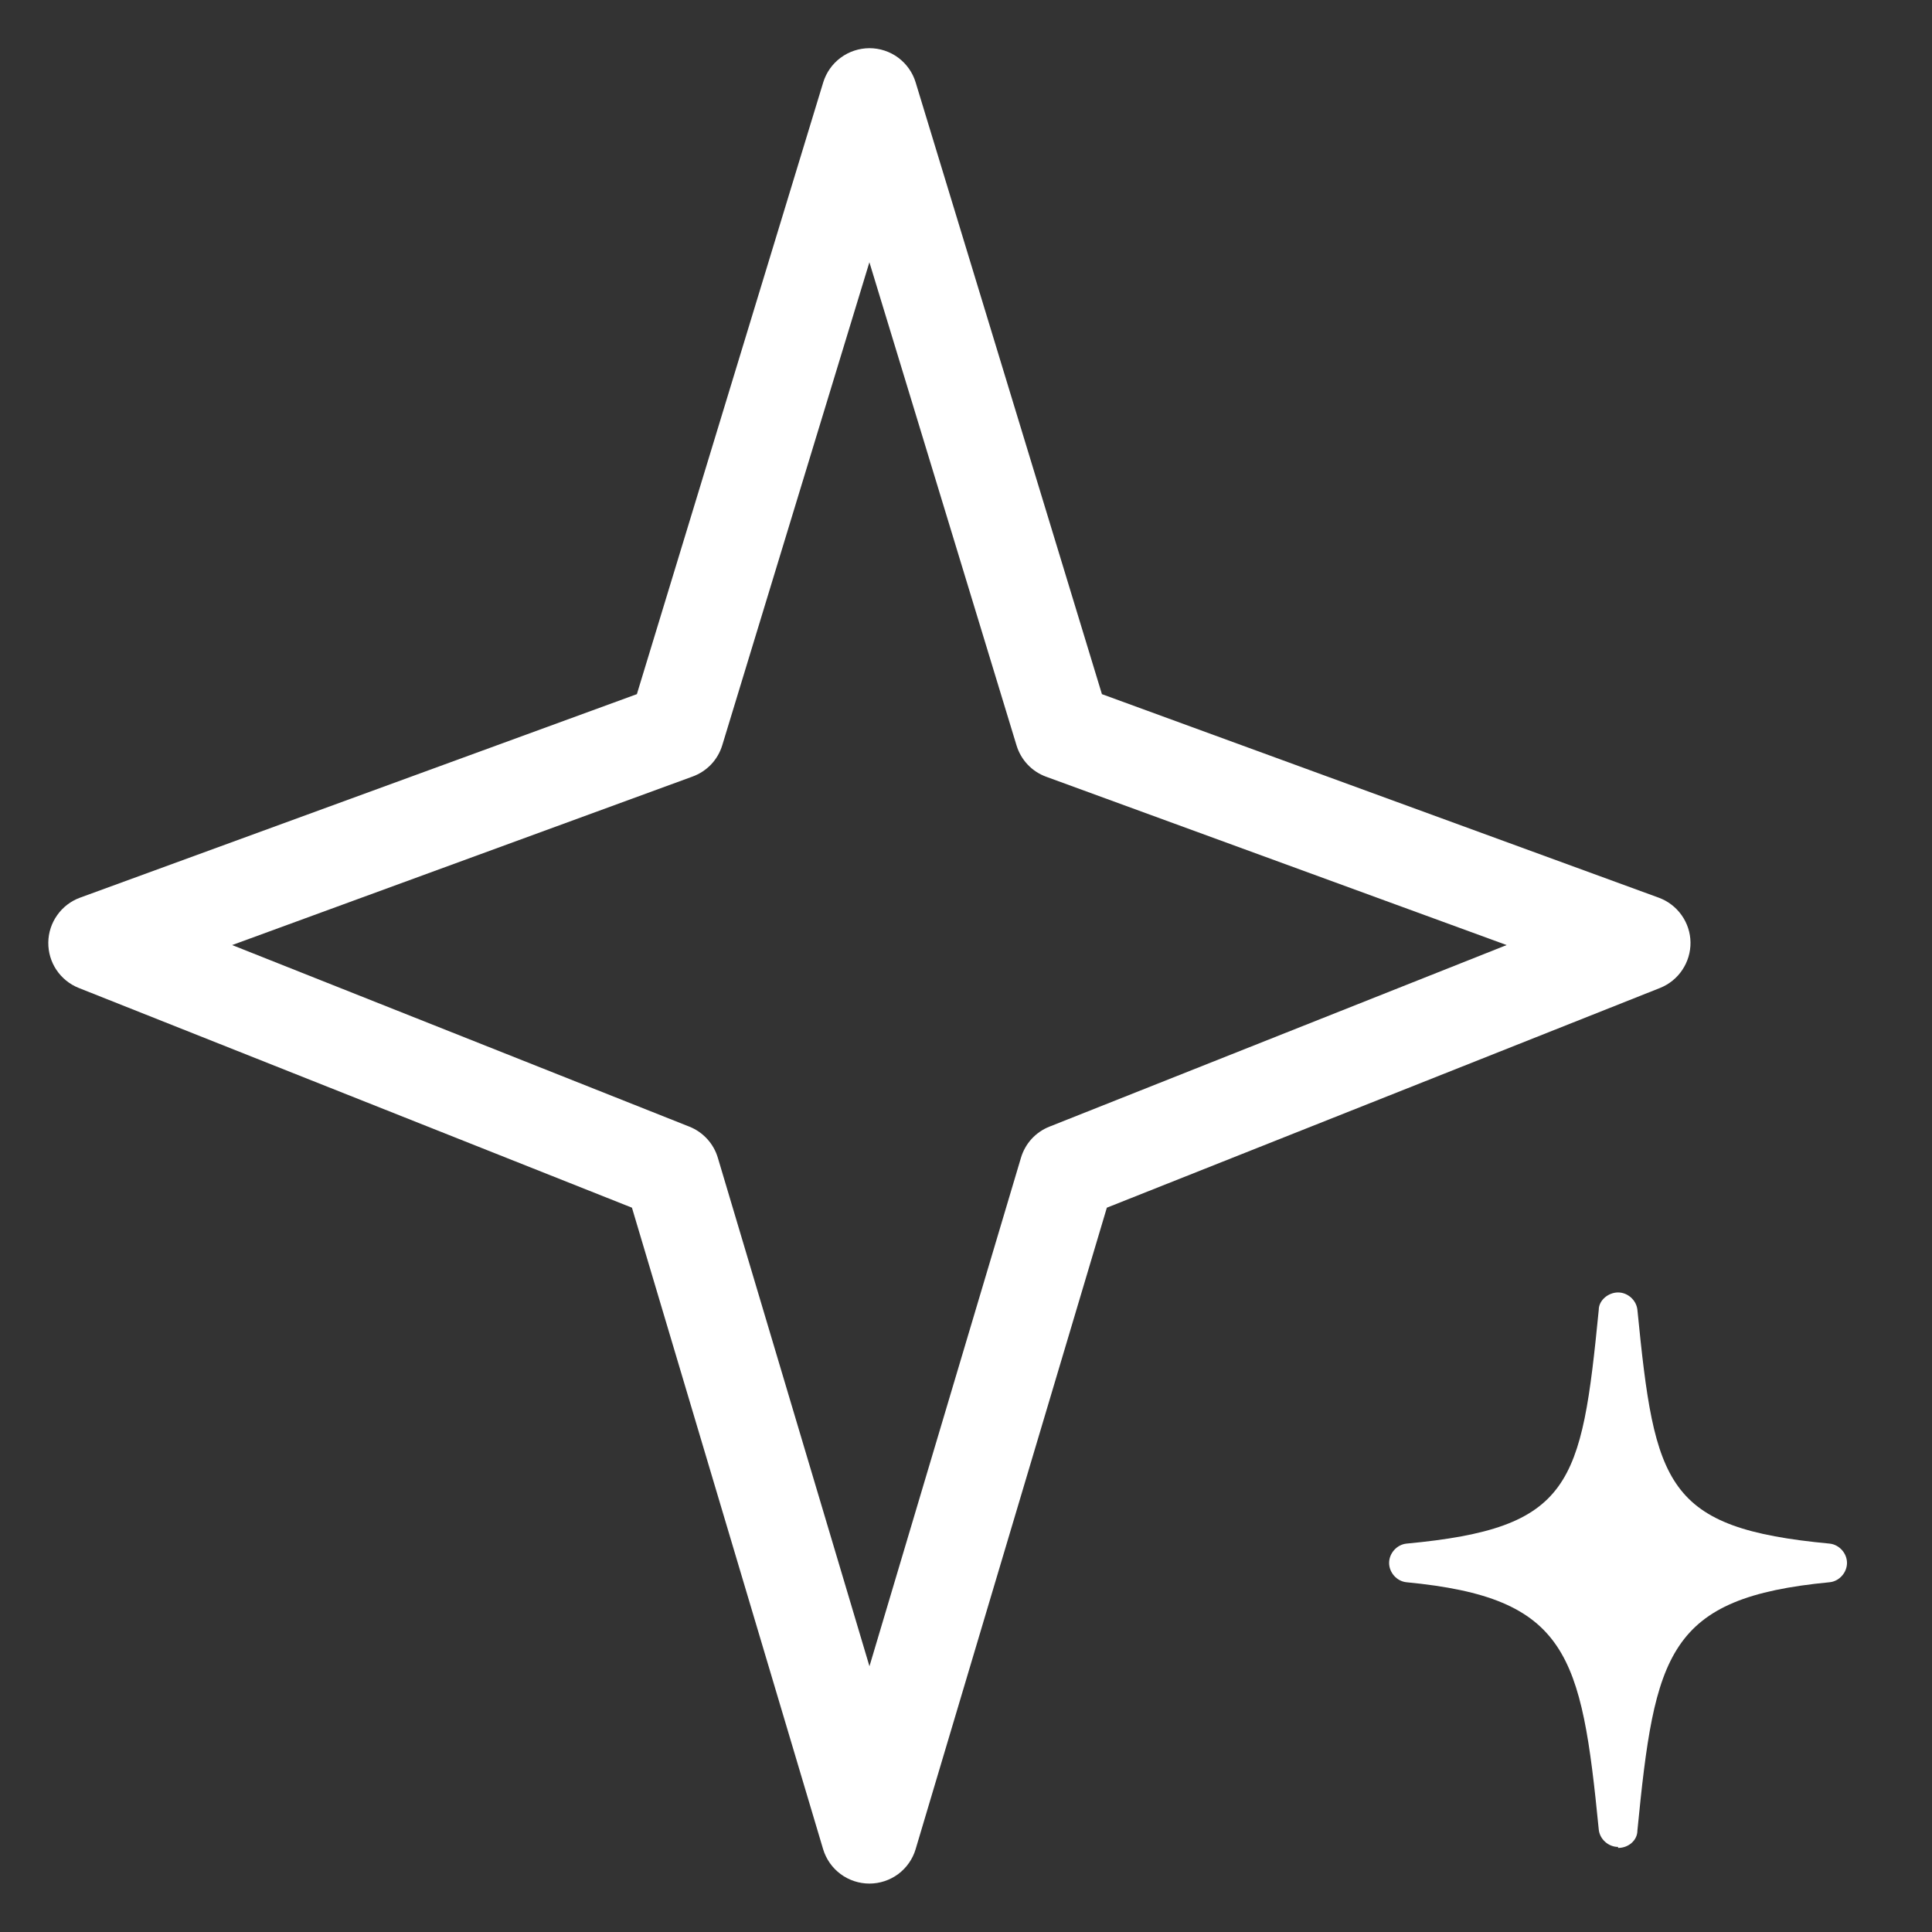
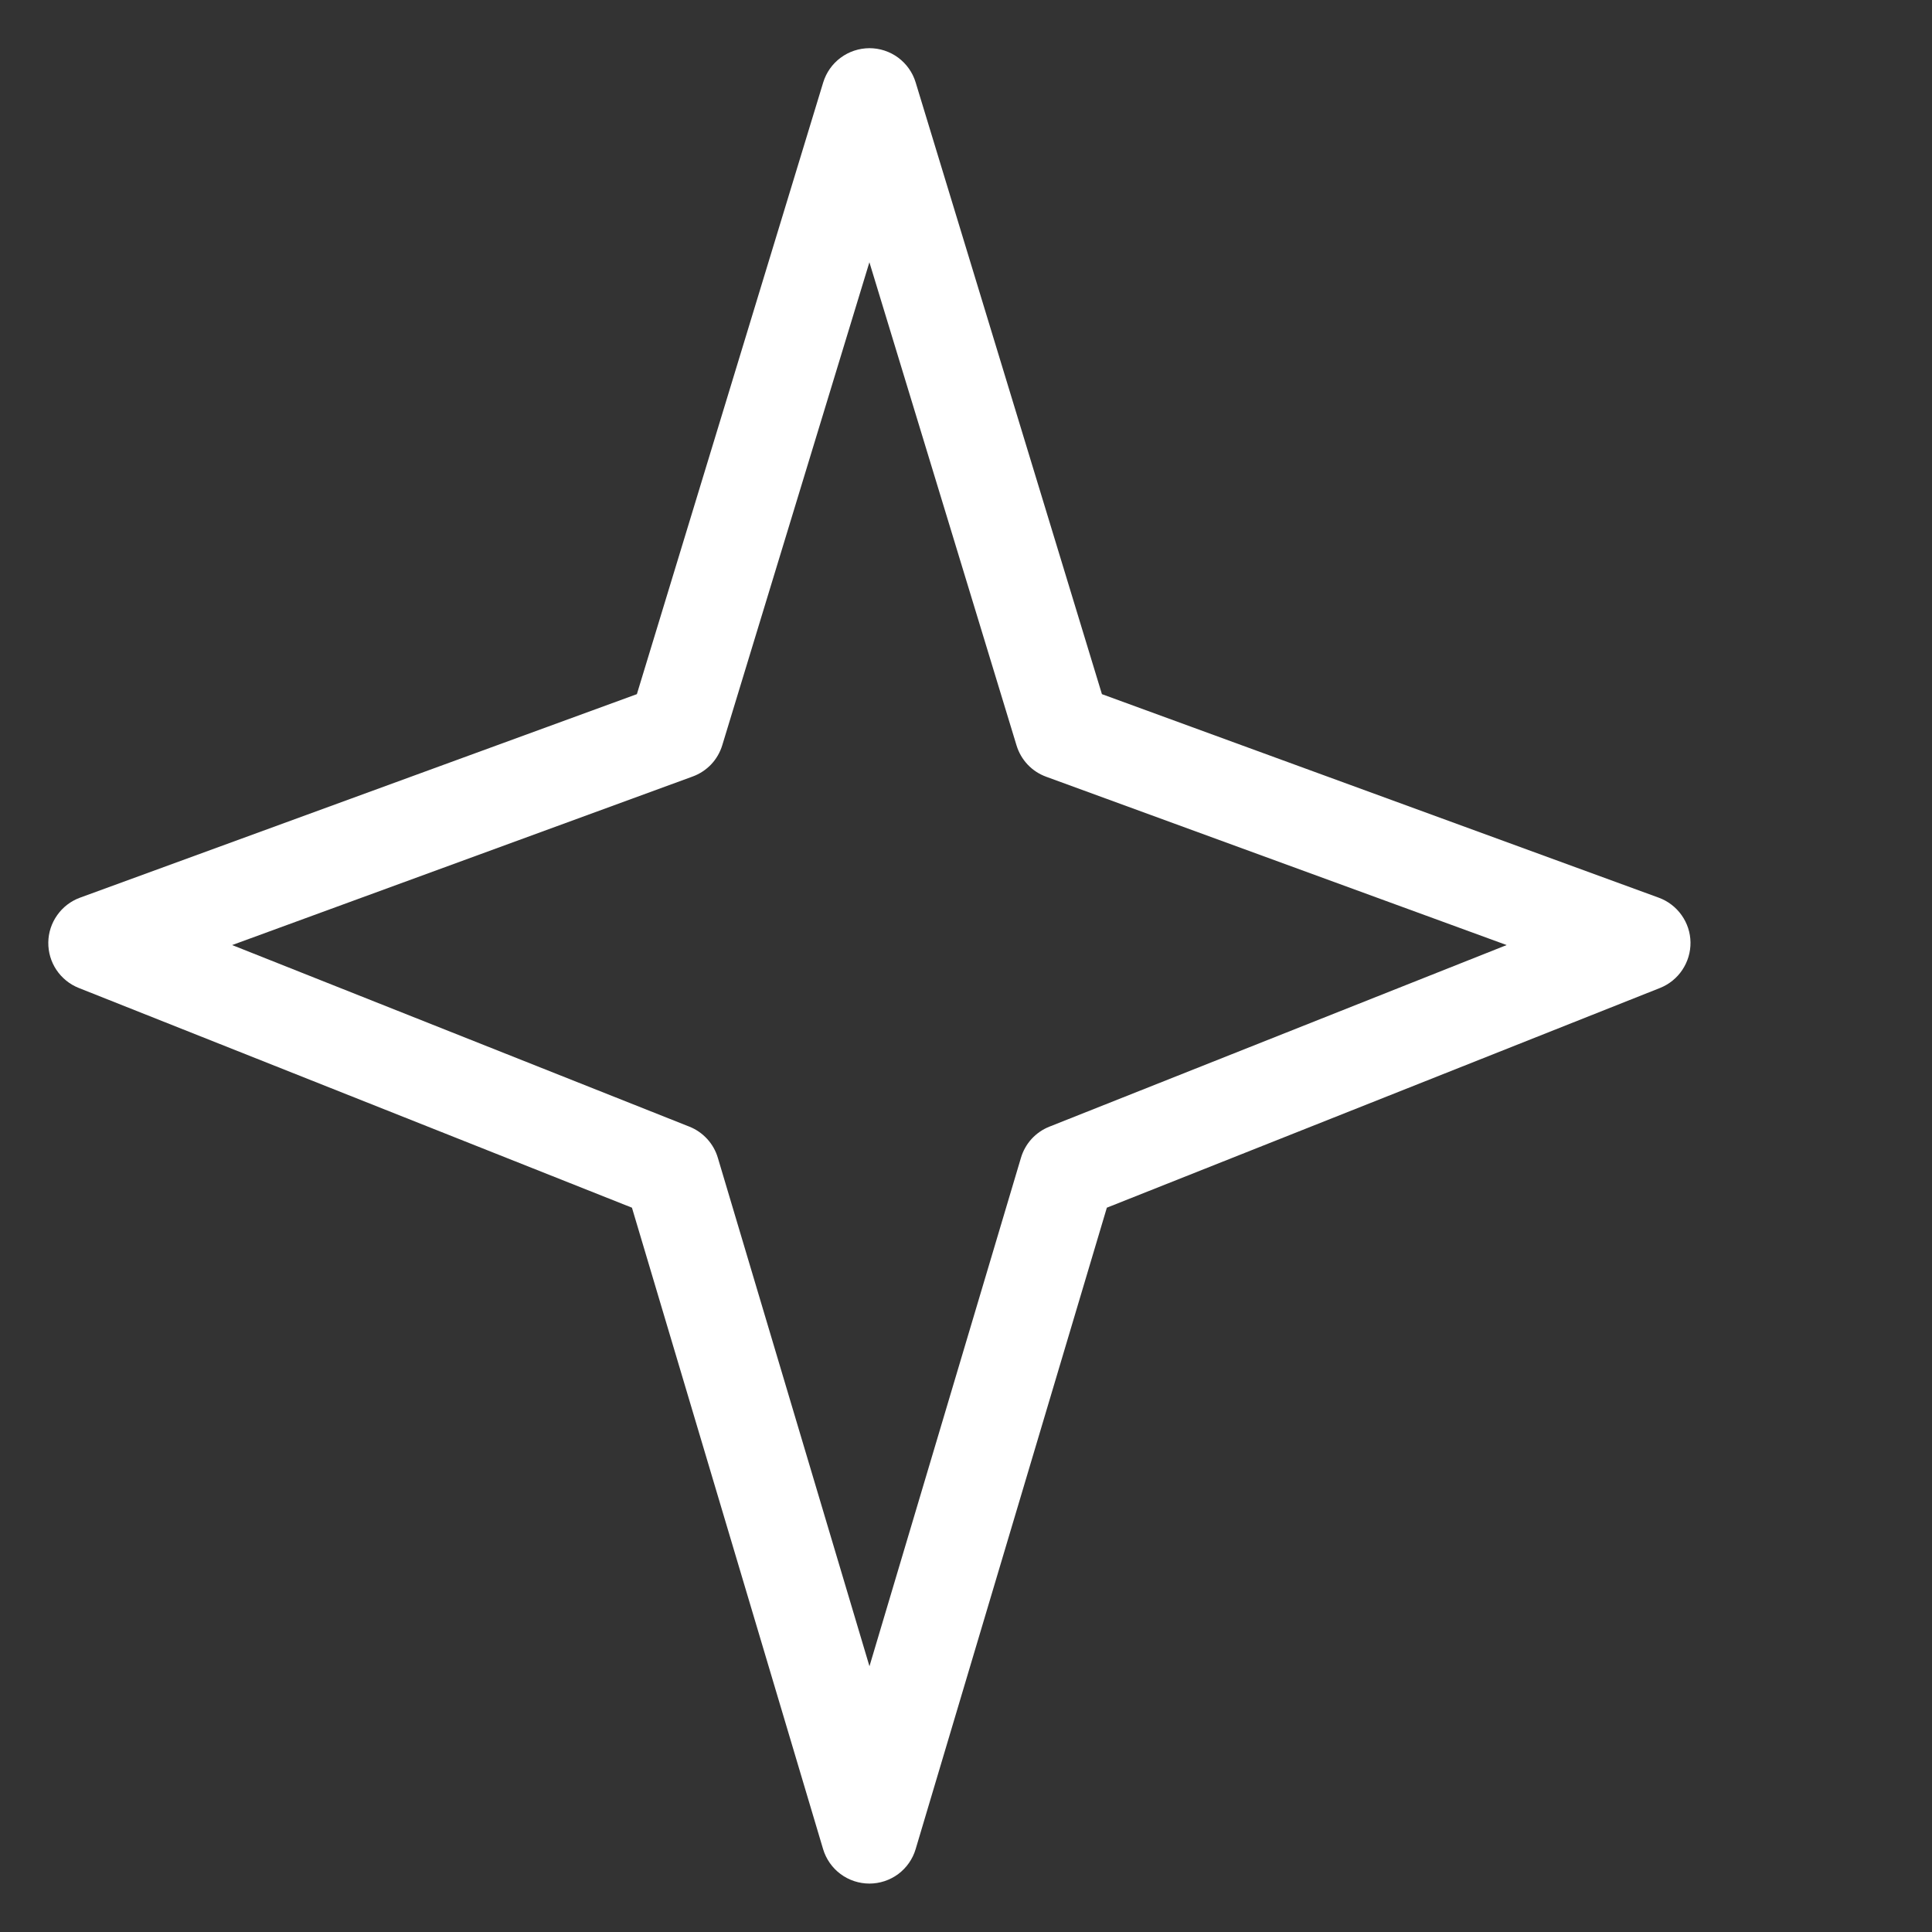
<svg xmlns="http://www.w3.org/2000/svg" width="31" height="31" viewBox="0 0 31 31" fill="none">
  <rect x="0" y="0" width="31" height="31" fill="#333333" stroke="none" />
  <path fill-rule="evenodd" clip-rule="evenodd" d="M13.95 0.773C14.116 0.773 14.278 0.826 14.412 0.925C14.545 1.024 14.644 1.163 14.692 1.322L17.681 11.138L26.616 14.404C26.764 14.458 26.891 14.556 26.982 14.684C27.073 14.812 27.123 14.964 27.125 15.121C27.127 15.278 27.081 15.432 26.994 15.562C26.907 15.693 26.782 15.794 26.637 15.852L17.76 19.378L14.692 29.67C14.645 29.83 14.546 29.97 14.413 30.07C14.279 30.169 14.117 30.223 13.95 30.223C13.783 30.223 13.621 30.169 13.487 30.07C13.353 29.97 13.255 29.83 13.207 29.67L10.14 19.378L1.263 15.852C1.117 15.794 0.993 15.693 0.905 15.562C0.818 15.432 0.773 15.278 0.775 15.121C0.777 14.964 0.827 14.812 0.918 14.684C1.008 14.556 1.136 14.458 1.283 14.404L10.219 11.138L13.209 1.322C13.258 1.163 13.356 1.024 13.489 0.926C13.622 0.827 13.784 0.774 13.95 0.773ZM13.95 4.208L11.589 11.958C11.554 12.073 11.493 12.178 11.411 12.265C11.328 12.352 11.226 12.419 11.113 12.46L3.725 15.164L11.062 18.078C11.171 18.121 11.268 18.189 11.347 18.275C11.426 18.361 11.485 18.465 11.518 18.577L13.951 26.736L16.382 18.577C16.415 18.465 16.474 18.361 16.552 18.275C16.631 18.189 16.729 18.121 16.838 18.078L24.175 15.164L16.786 12.463C16.674 12.422 16.572 12.356 16.489 12.268C16.407 12.181 16.346 12.076 16.311 11.961L13.95 4.208Z" fill="white" />
-   <path d="M25.963 29.635C25.808 29.635 25.668 29.511 25.653 29.356C25.374 26.535 25.157 25.636 22.568 25.388C22.413 25.373 22.289 25.233 22.289 25.078C22.289 24.923 22.413 24.784 22.568 24.768C25.219 24.52 25.374 23.838 25.653 21.017C25.653 20.862 25.808 20.738 25.963 20.738C26.118 20.738 26.257 20.862 26.273 21.017C26.552 23.838 26.722 24.52 29.357 24.768C29.512 24.784 29.636 24.923 29.636 25.078C29.636 25.233 29.512 25.373 29.357 25.388C26.753 25.636 26.552 26.535 26.273 29.372C26.273 29.527 26.133 29.651 25.963 29.651V29.635Z" fill="white" />
</svg>